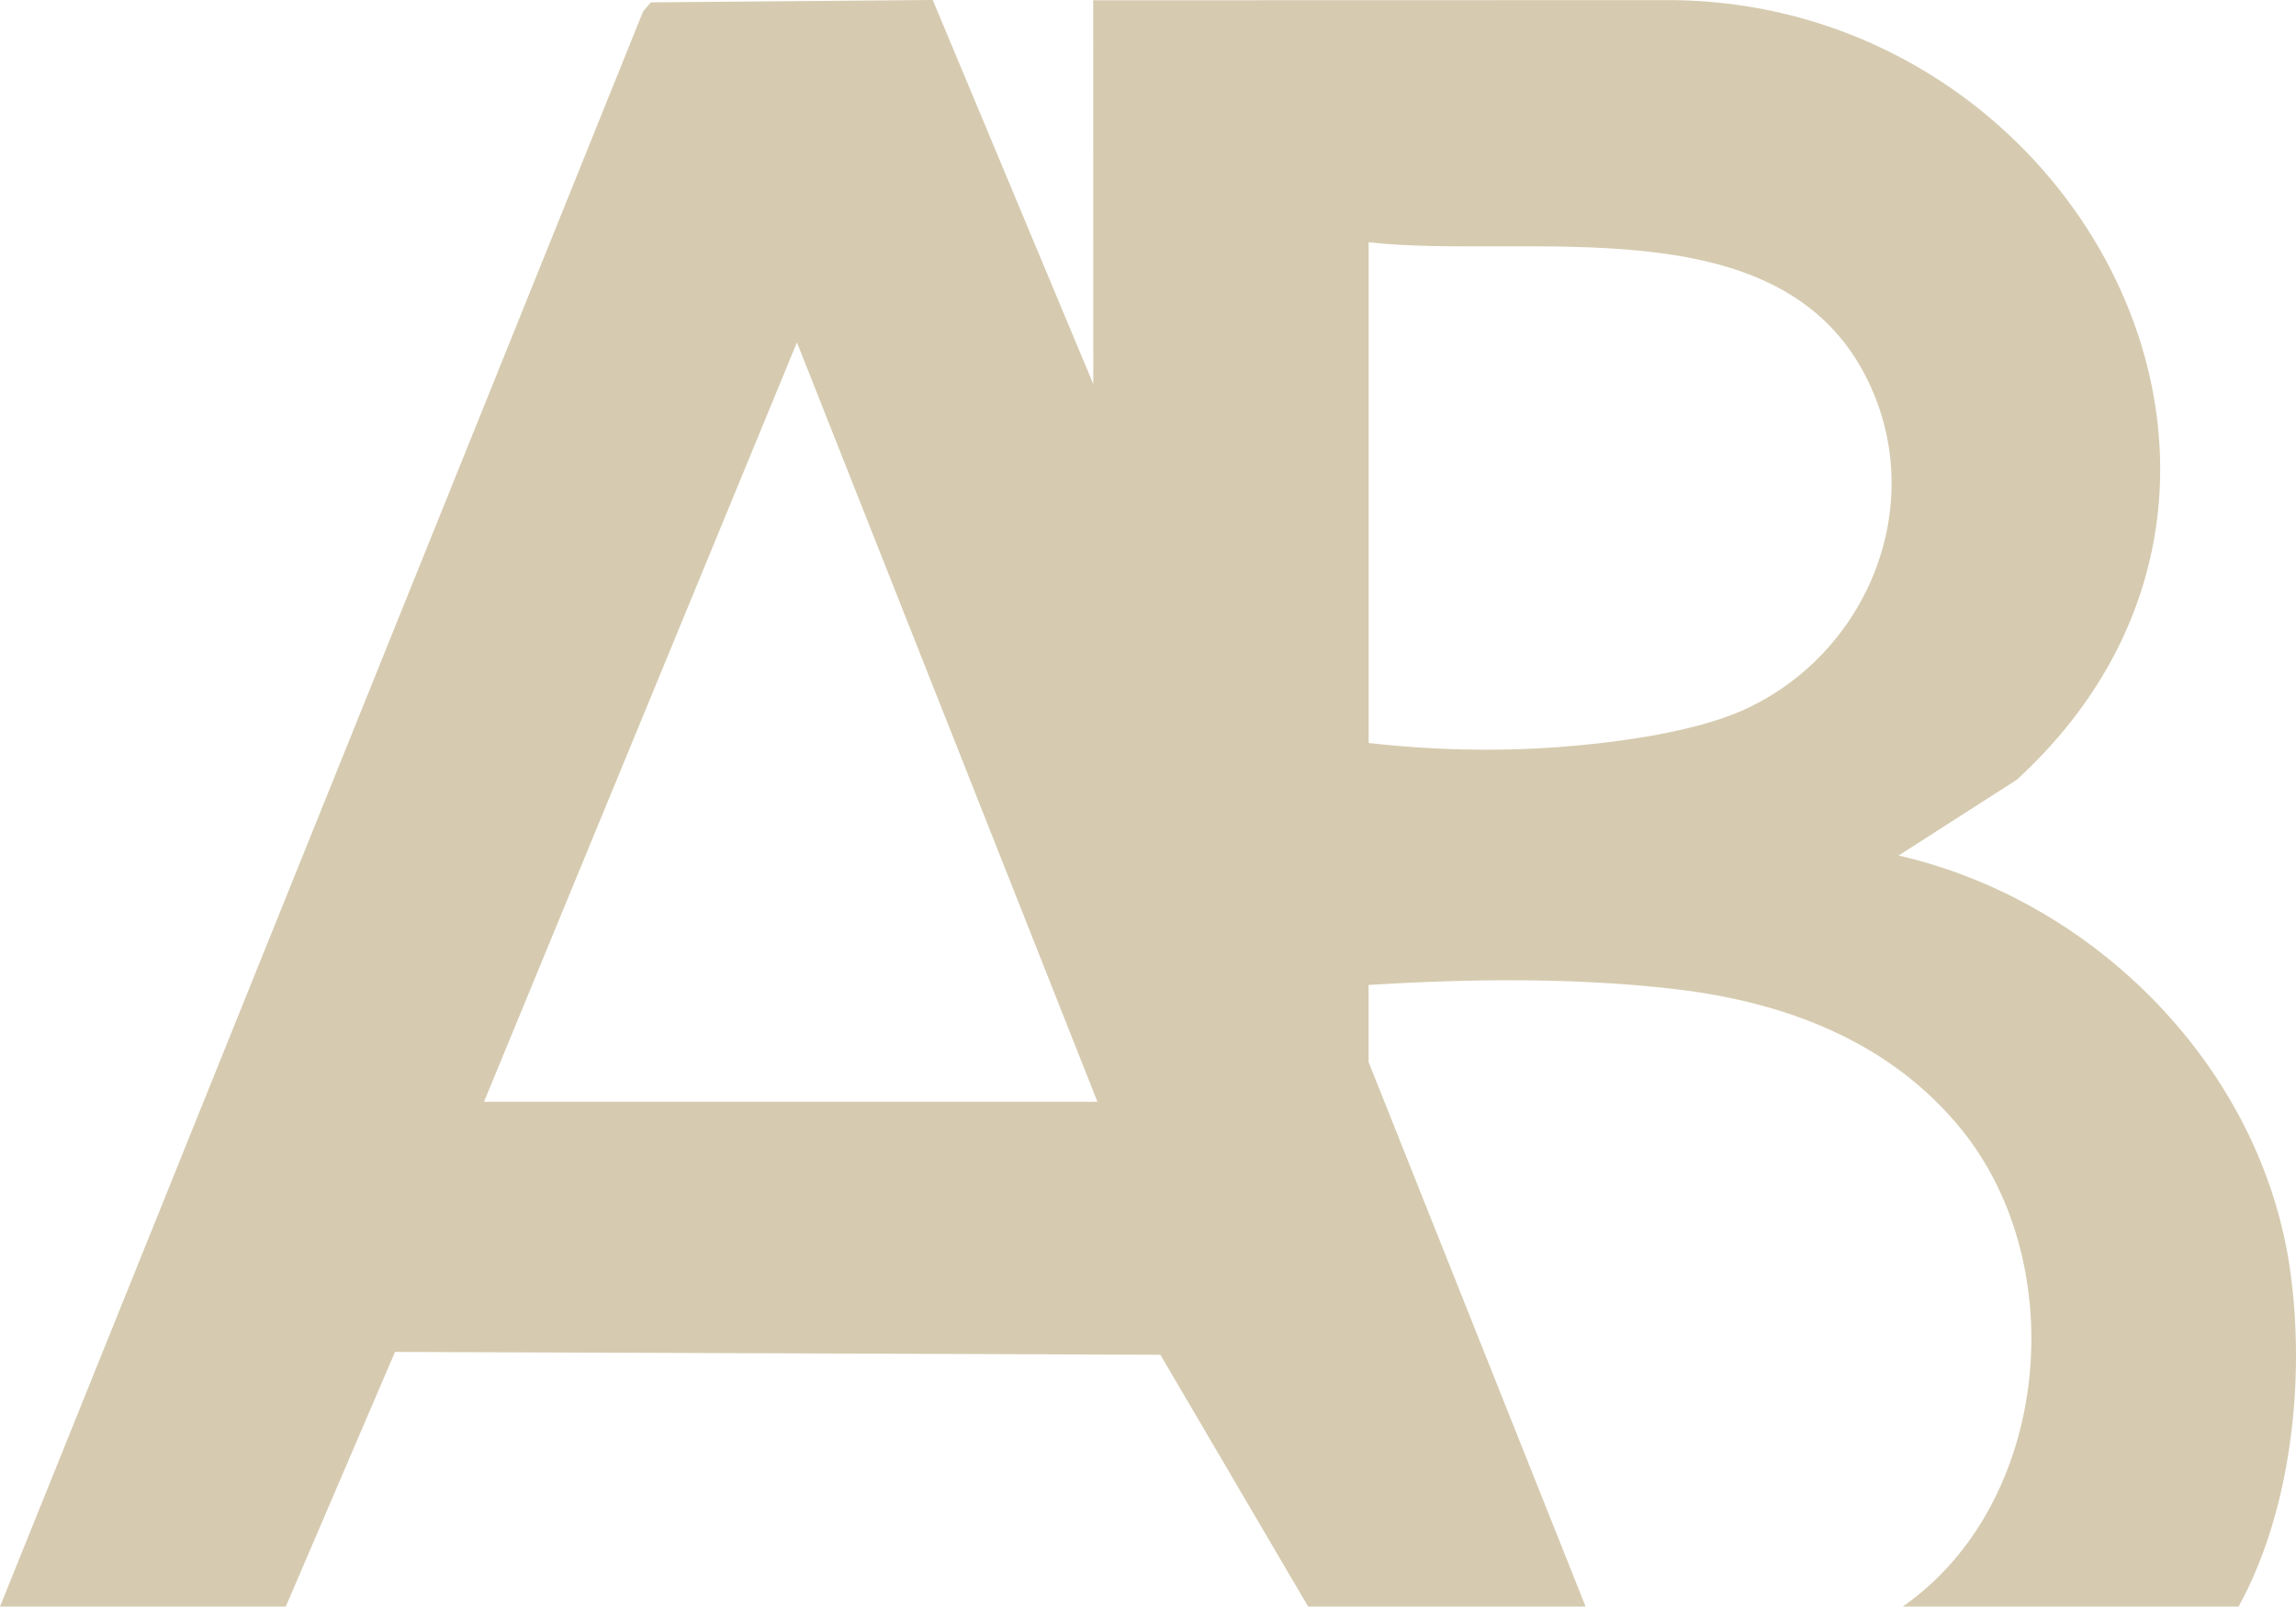
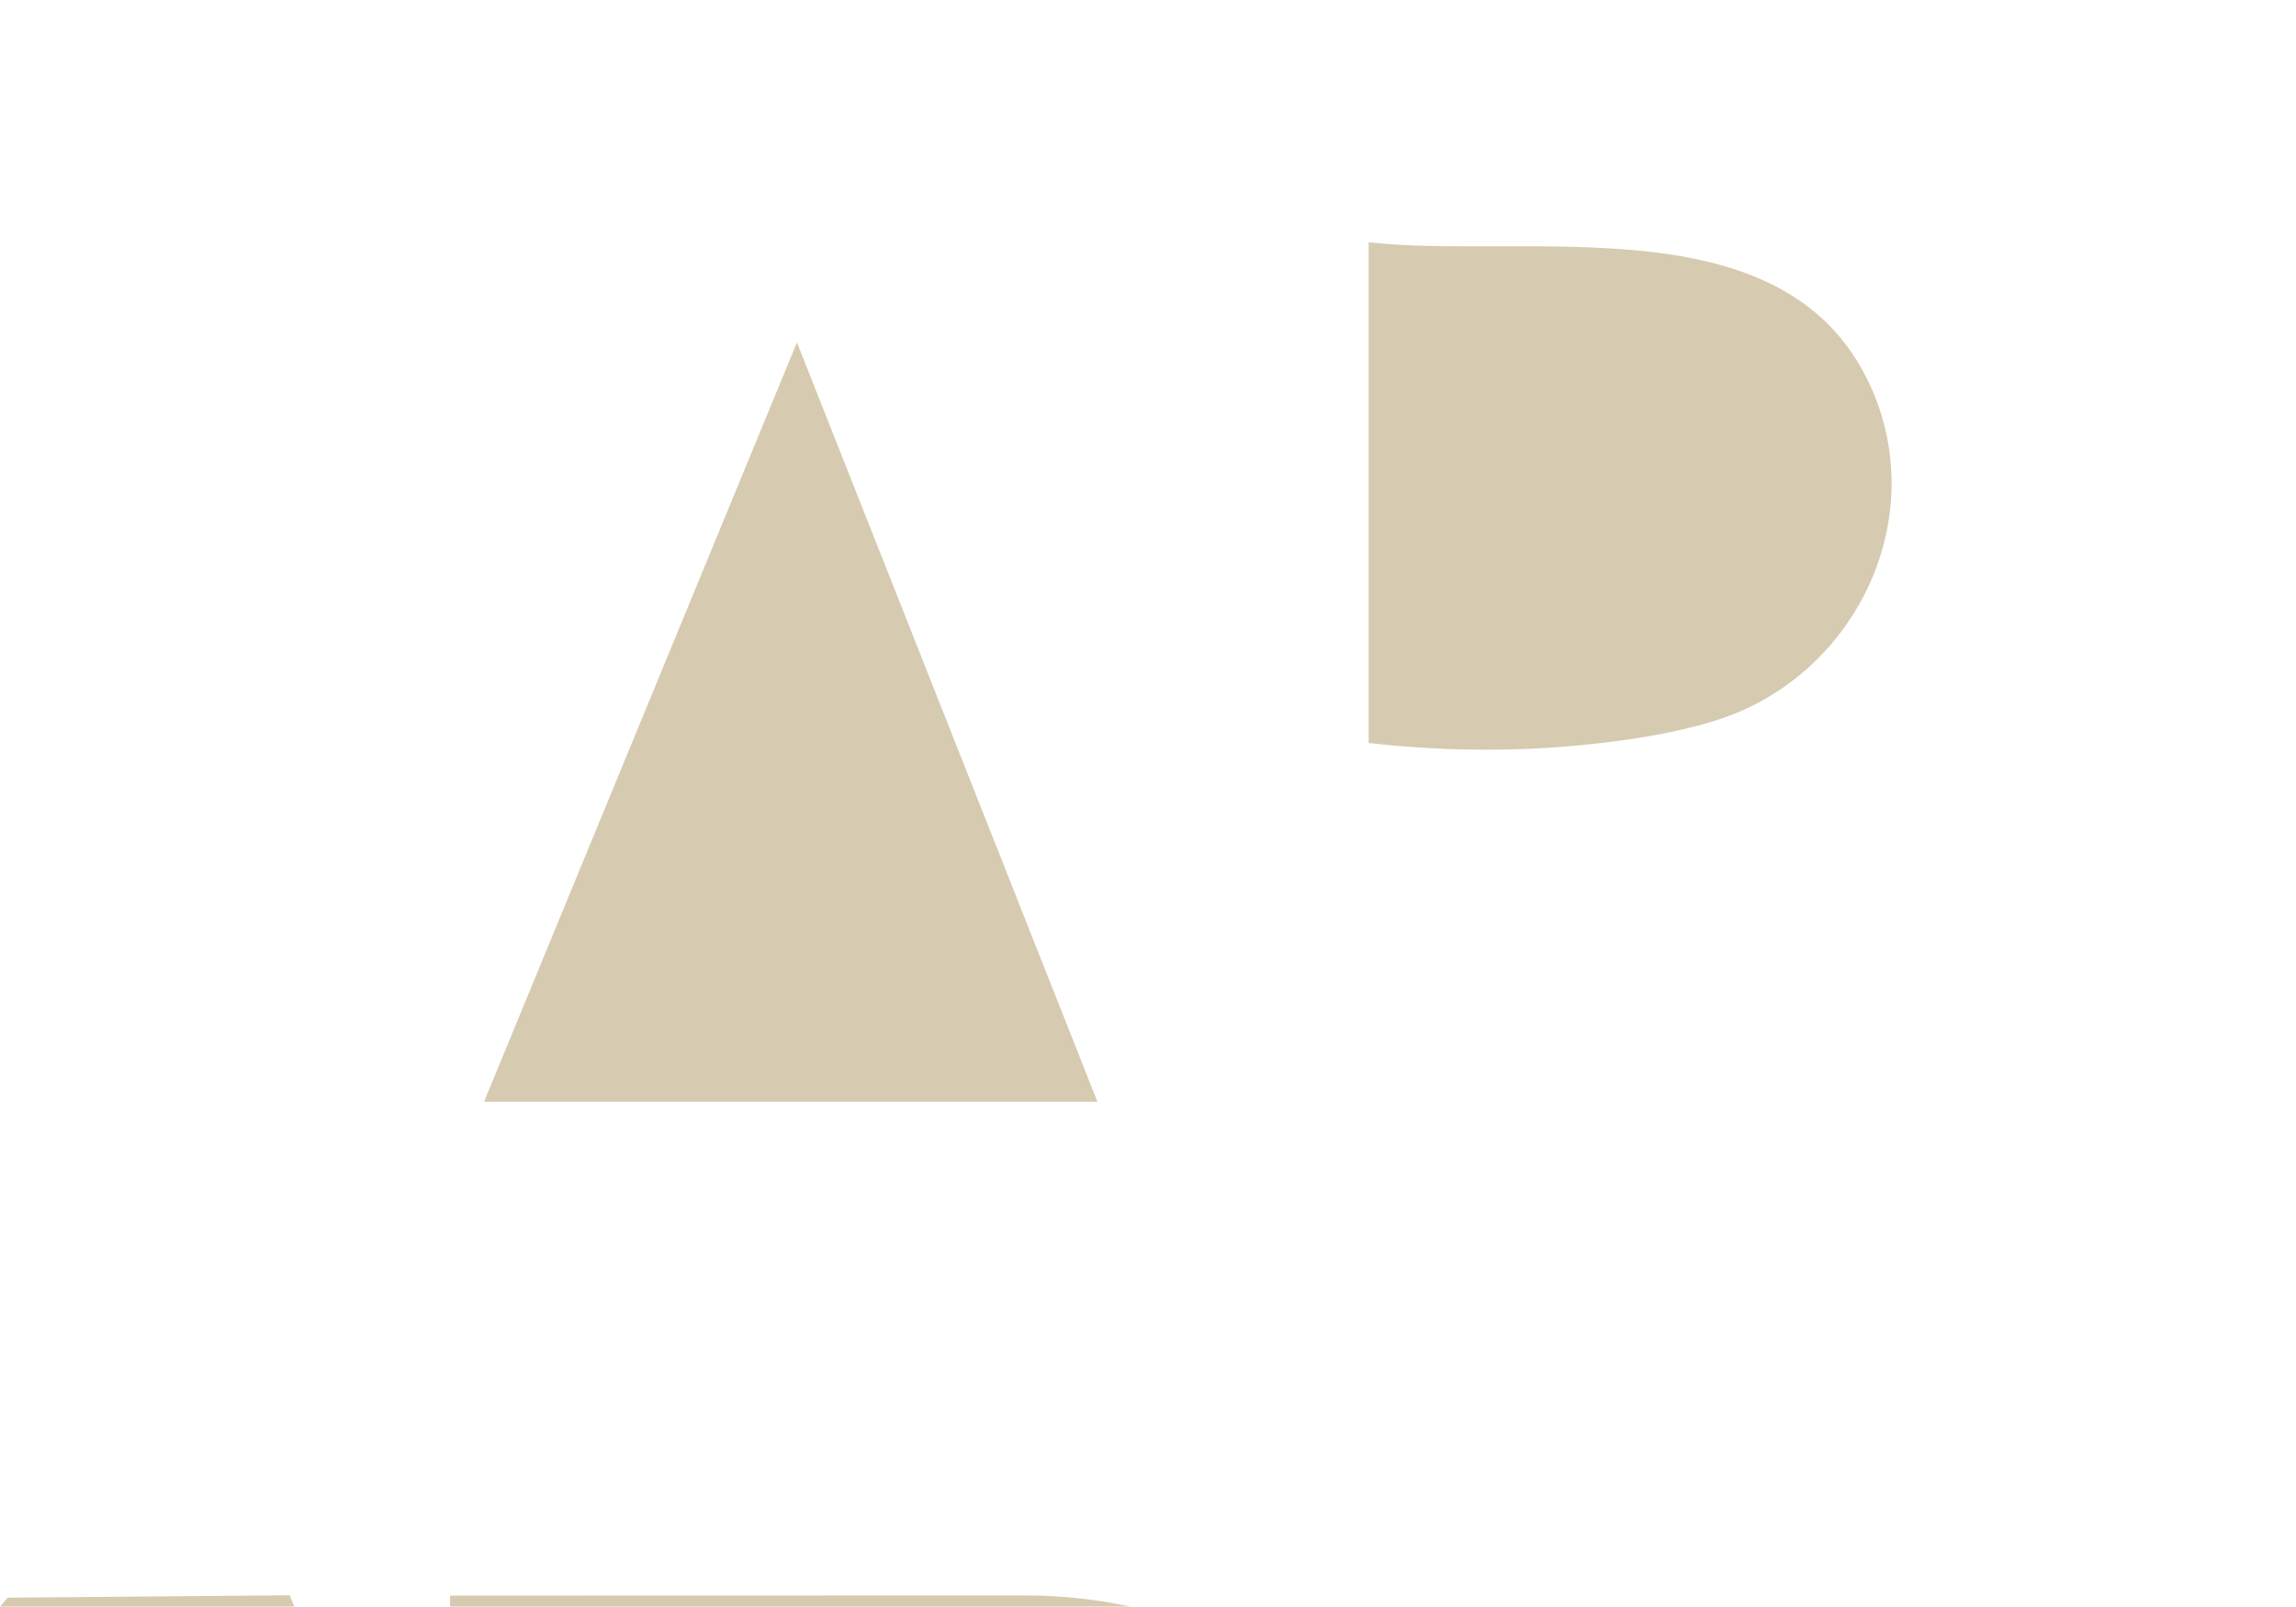
<svg xmlns="http://www.w3.org/2000/svg" id="Capa_1" data-name="Capa 1" viewBox="0 0 1066.58 746.42">
  <defs>
    <style>
      .cls-1 {
        fill: #d6cbb0;
      }
    </style>
  </defs>
-   <path class="cls-1" d="M0,746.42L298.77,5.25l3.61-4.15,130.92-1.11,74.57,178.46-.03-178.33,268.56-.07c189.22,1.46,308.8,226.22,160.47,362.23l-54.9,35.2c91.52,20.95,168.82,98.82,181.96,193.12,7,50.27.52,111.11-24,155.8h-156.04c68.49-47.68,78.93-158.26,27.09-221.9-33.19-40.75-81.65-58.96-132.76-64.95-46.54-5.46-95.8-4.84-142.45-1.96v35.86l100.8,252.96h-128.9l-68.63-116.99-355.54-1.33-50.74,118.31H0ZM635.79,345.17c28.62,3.35,59.45,4.06,88.18,1.92,25.62-1.91,62.43-6.7,85.64-17.1,57.84-25.91,86.52-95.28,57.91-153.55-40.44-82.35-158.25-55.63-231.72-63.88v232.6ZM509.79,511.87l-139.58-352.78-145.36,352.78h284.94Z" />
+   <path class="cls-1" d="M0,746.42l3.61-4.15,130.92-1.11,74.57,178.46-.03-178.33,268.56-.07c189.22,1.46,308.8,226.22,160.47,362.23l-54.9,35.2c91.52,20.95,168.82,98.82,181.96,193.12,7,50.27.52,111.11-24,155.8h-156.04c68.49-47.68,78.93-158.26,27.09-221.9-33.19-40.75-81.65-58.96-132.76-64.95-46.54-5.46-95.8-4.84-142.45-1.96v35.86l100.8,252.96h-128.9l-68.63-116.99-355.54-1.33-50.74,118.31H0ZM635.79,345.17c28.62,3.35,59.45,4.06,88.18,1.92,25.62-1.91,62.43-6.7,85.64-17.1,57.84-25.91,86.52-95.28,57.91-153.55-40.44-82.35-158.25-55.63-231.72-63.88v232.6ZM509.79,511.87l-139.58-352.78-145.36,352.78h284.94Z" />
</svg>